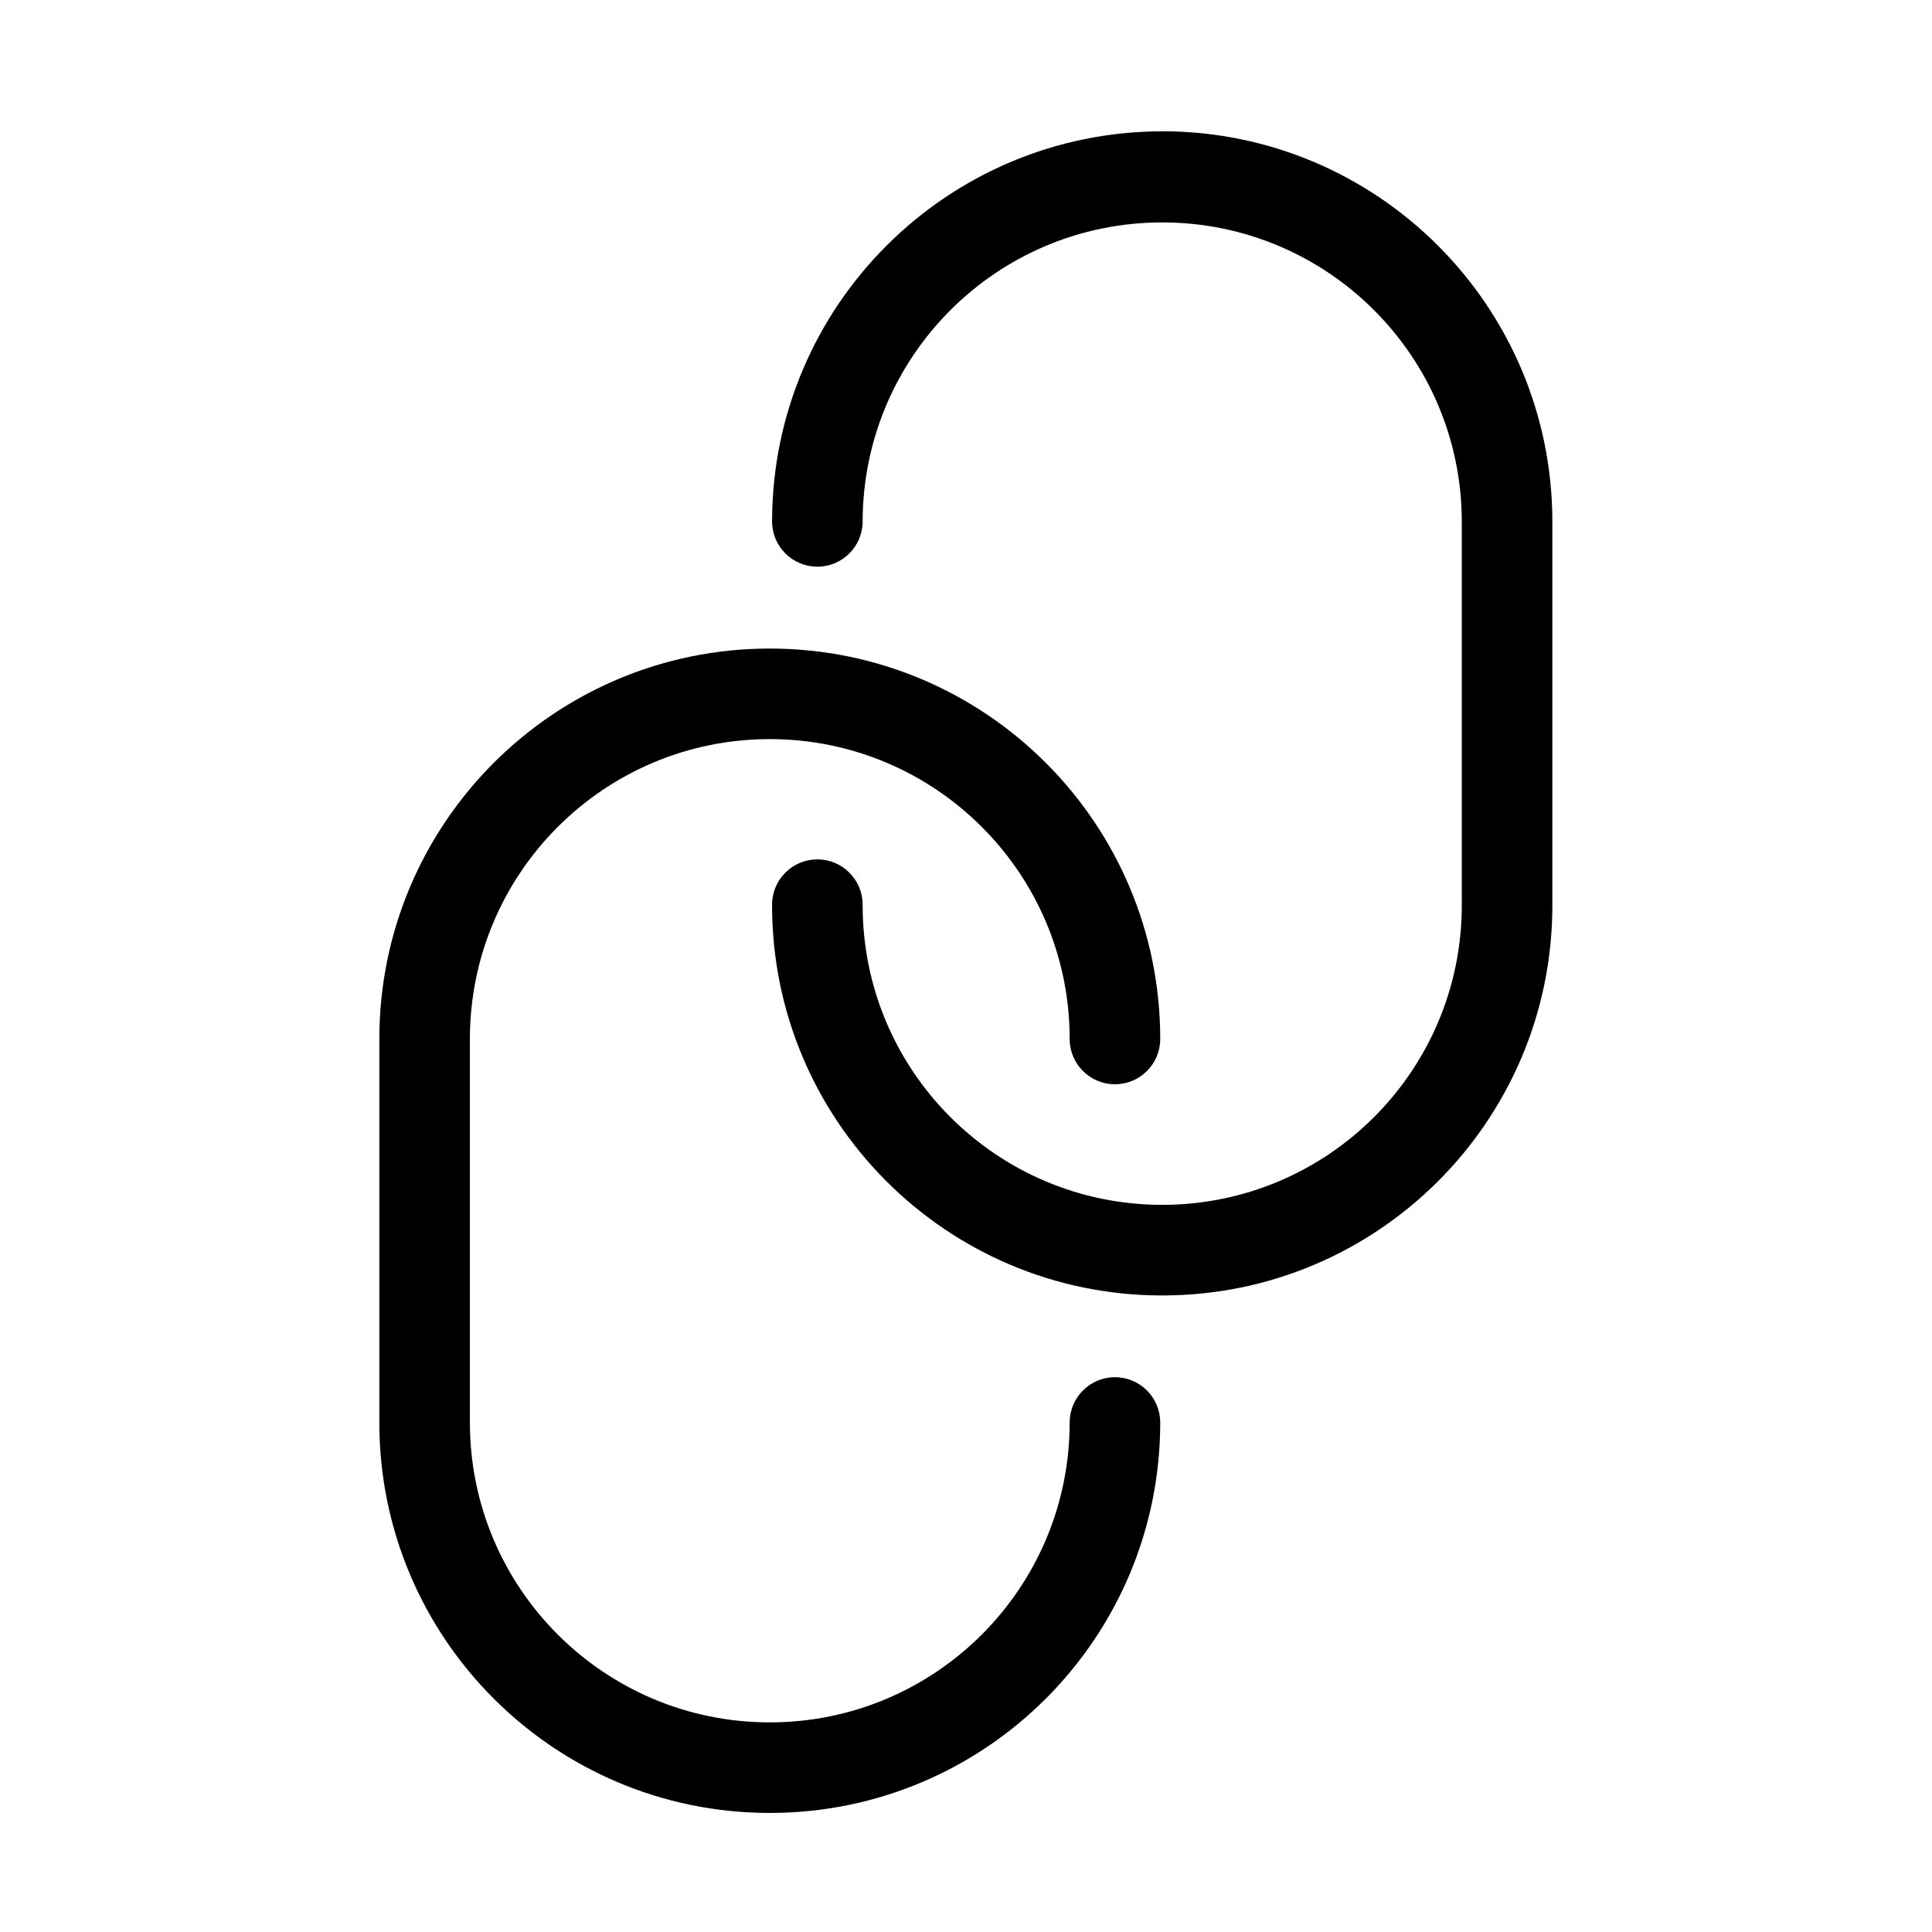
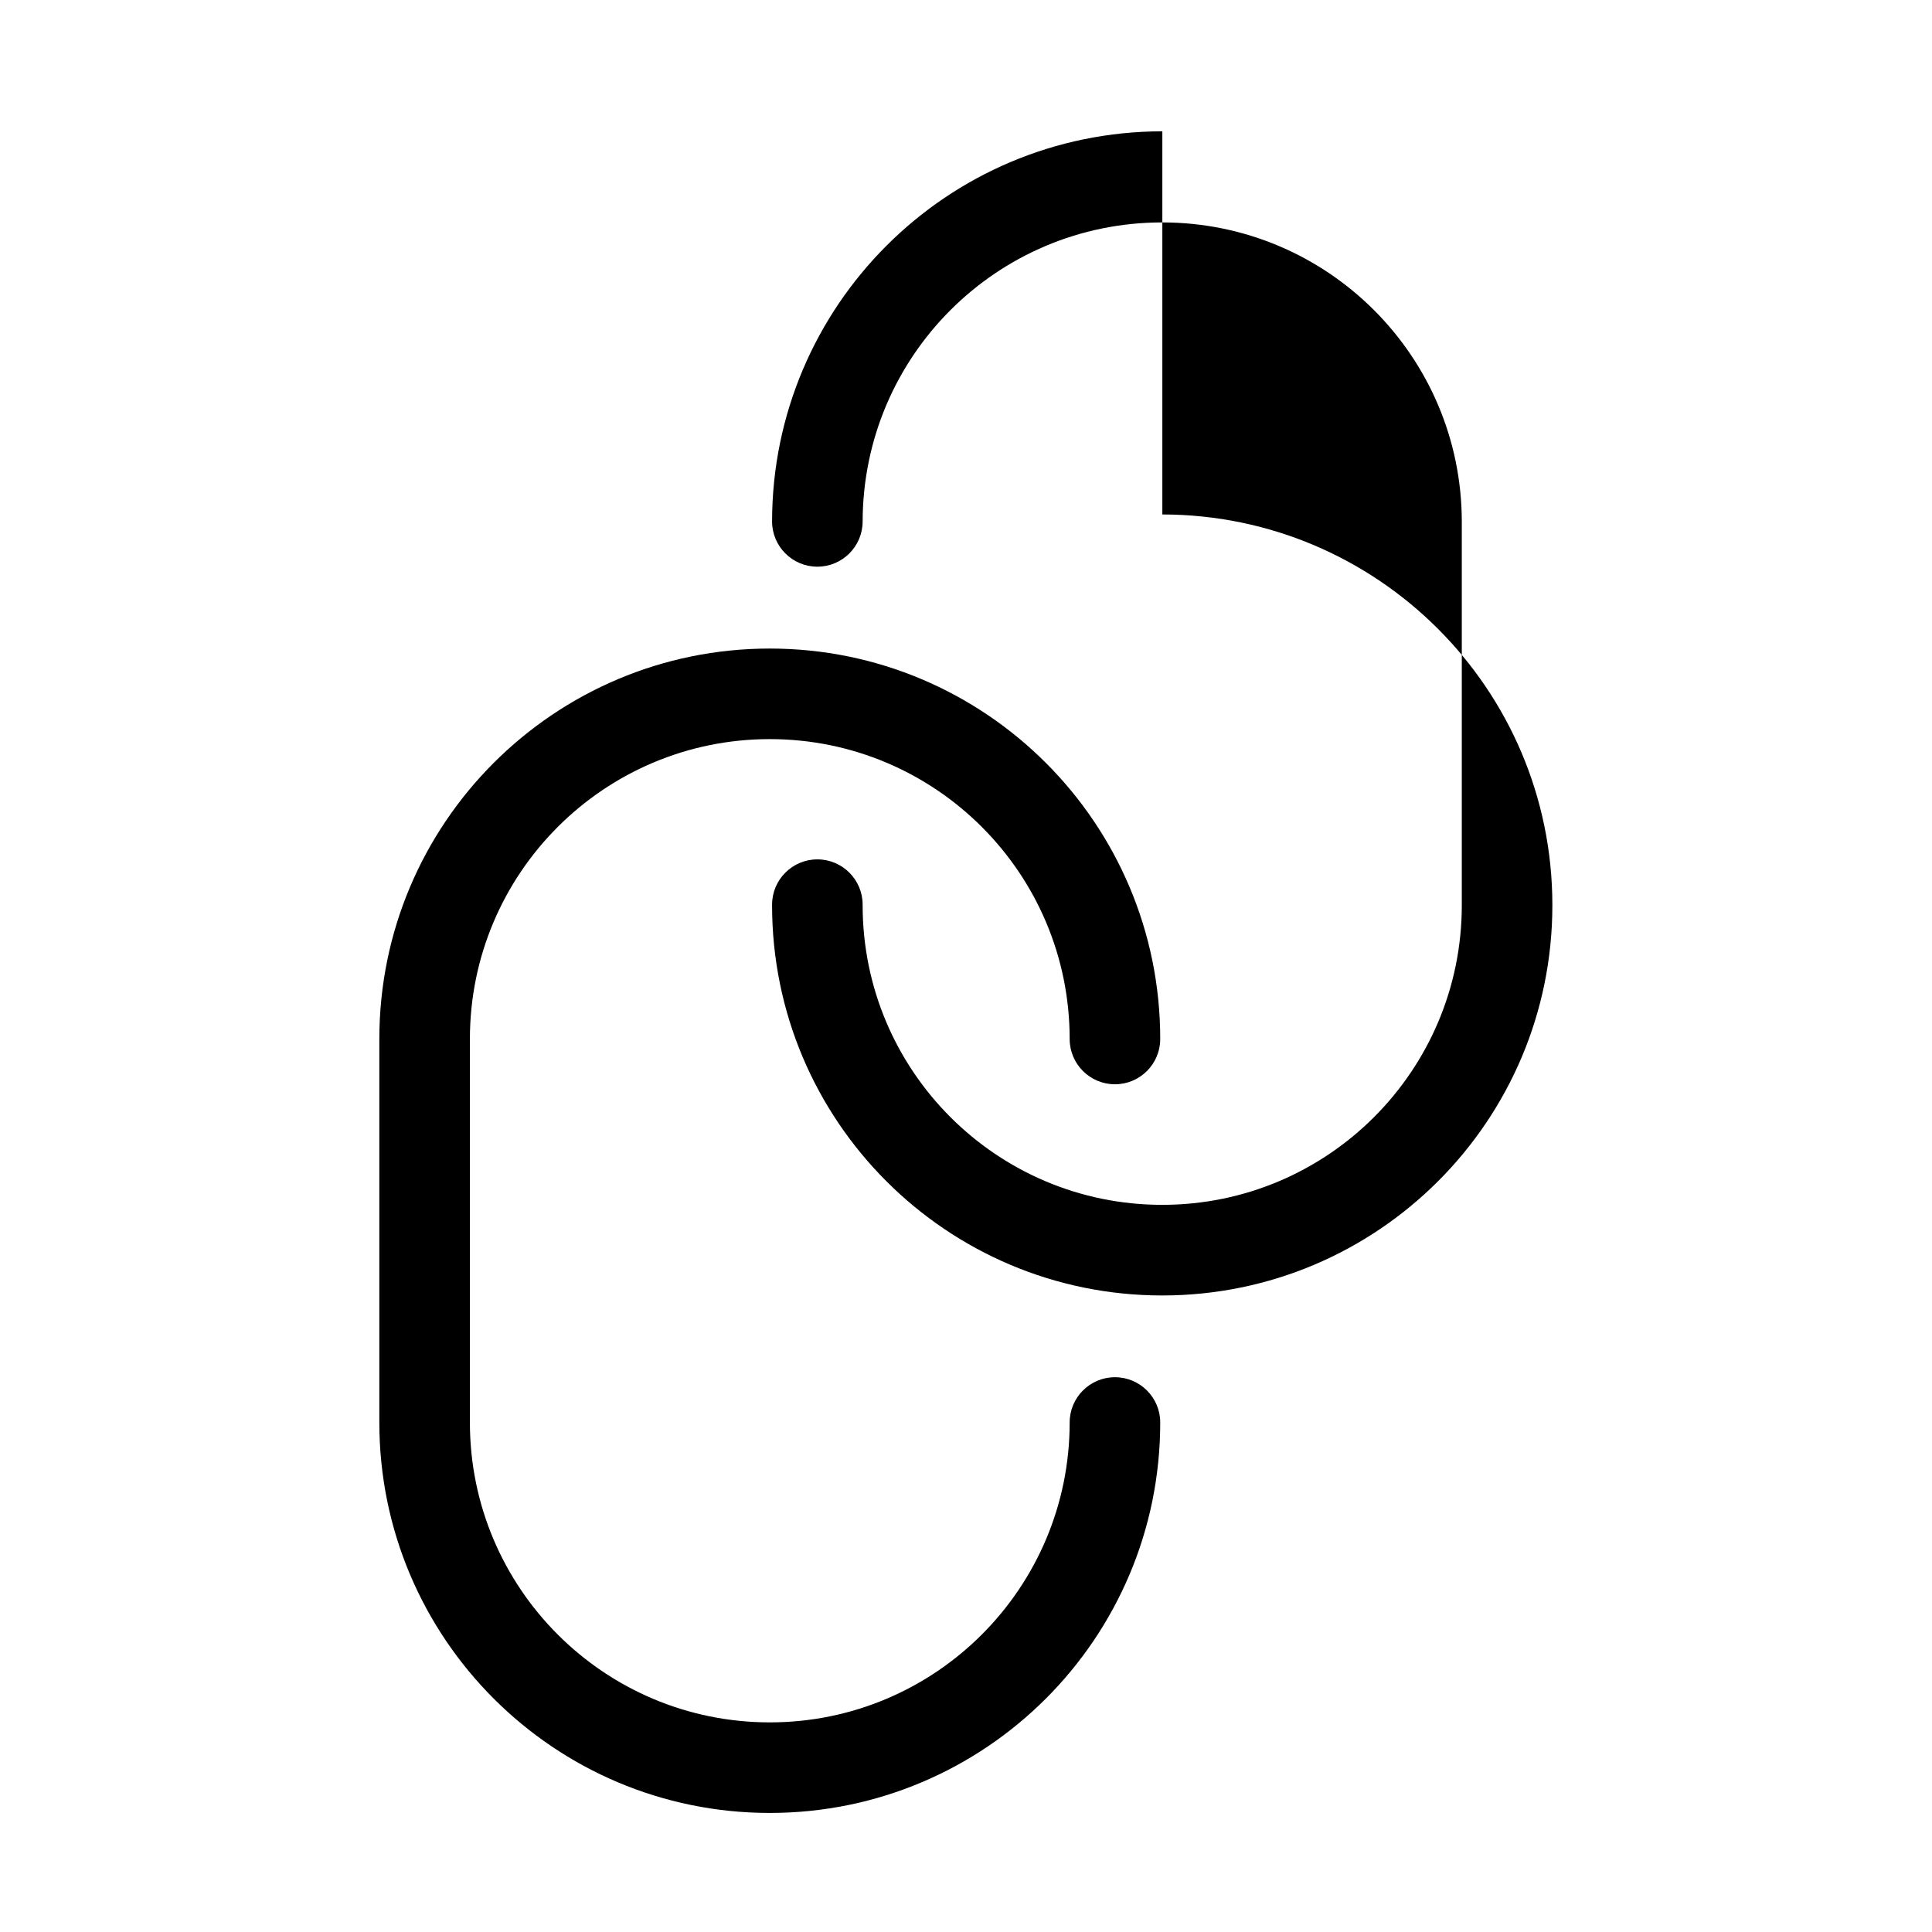
<svg xmlns="http://www.w3.org/2000/svg" fill="#000000" width="800px" height="800px" viewBox="0 0 32 32" version="1.1">
  <title>link-vertical</title>
-   <path d="M18.467 22.811c-0.414 0-0.75 0.336-0.75 0.75v0c0 2.743-2.224 4.967-4.967 4.967s-4.967-2.224-4.967-4.967v0-6.352c0-2.743 2.224-4.967 4.967-4.967s4.967 2.224 4.967 4.967v0c0 0.414 0.336 0.75 0.75 0.75s0.75-0.336 0.75-0.75v0c0-3.572-2.895-6.467-6.467-6.467s-6.467 2.895-6.467 6.467v0 6.352c0 3.572 2.895 6.467 6.467 6.467s6.467-2.895 6.467-6.467v0c-0-0.414-0.336-0.75-0.75-0.75v0zM19.252 2.175c-3.568 0.003-6.46 2.894-6.464 6.461v0c0 0.414 0.336 0.75 0.75 0.75s0.75-0.336 0.75-0.75v0c0.006-2.736 2.225-4.952 4.962-4.952s4.957 2.216 4.962 4.952v6.348c0 0.003 0 0.006 0 0.010 0 2.741-2.222 4.962-4.962 4.962s-4.962-2.222-4.962-4.962c0-0.004 0-0.007 0-0.011v0.001c0-0.414-0.336-0.75-0.75-0.75s-0.75 0.336-0.75 0.75v0c0 0.003 0 0.007 0 0.011 0 3.569 2.893 6.462 6.462 6.462s6.462-2.893 6.462-6.462c0-0.004 0-0.008 0-0.012v0.001-6.348c-0.004-3.567-2.894-6.458-6.46-6.462h-0z" />
+   <path d="M18.467 22.811c-0.414 0-0.75 0.336-0.75 0.75v0c0 2.743-2.224 4.967-4.967 4.967s-4.967-2.224-4.967-4.967v0-6.352c0-2.743 2.224-4.967 4.967-4.967s4.967 2.224 4.967 4.967v0c0 0.414 0.336 0.75 0.75 0.75s0.75-0.336 0.75-0.75v0c0-3.572-2.895-6.467-6.467-6.467s-6.467 2.895-6.467 6.467v0 6.352c0 3.572 2.895 6.467 6.467 6.467s6.467-2.895 6.467-6.467v0c-0-0.414-0.336-0.75-0.75-0.75v0zM19.252 2.175c-3.568 0.003-6.46 2.894-6.464 6.461v0c0 0.414 0.336 0.75 0.75 0.75s0.75-0.336 0.75-0.75v0c0.006-2.736 2.225-4.952 4.962-4.952s4.957 2.216 4.962 4.952v6.348c0 0.003 0 0.006 0 0.010 0 2.741-2.222 4.962-4.962 4.962s-4.962-2.222-4.962-4.962c0-0.004 0-0.007 0-0.011v0.001c0-0.414-0.336-0.75-0.75-0.75s-0.75 0.336-0.75 0.75v0c0 0.003 0 0.007 0 0.011 0 3.569 2.893 6.462 6.462 6.462s6.462-2.893 6.462-6.462c0-0.004 0-0.008 0-0.012c-0.004-3.567-2.894-6.458-6.46-6.462h-0z" />
</svg>